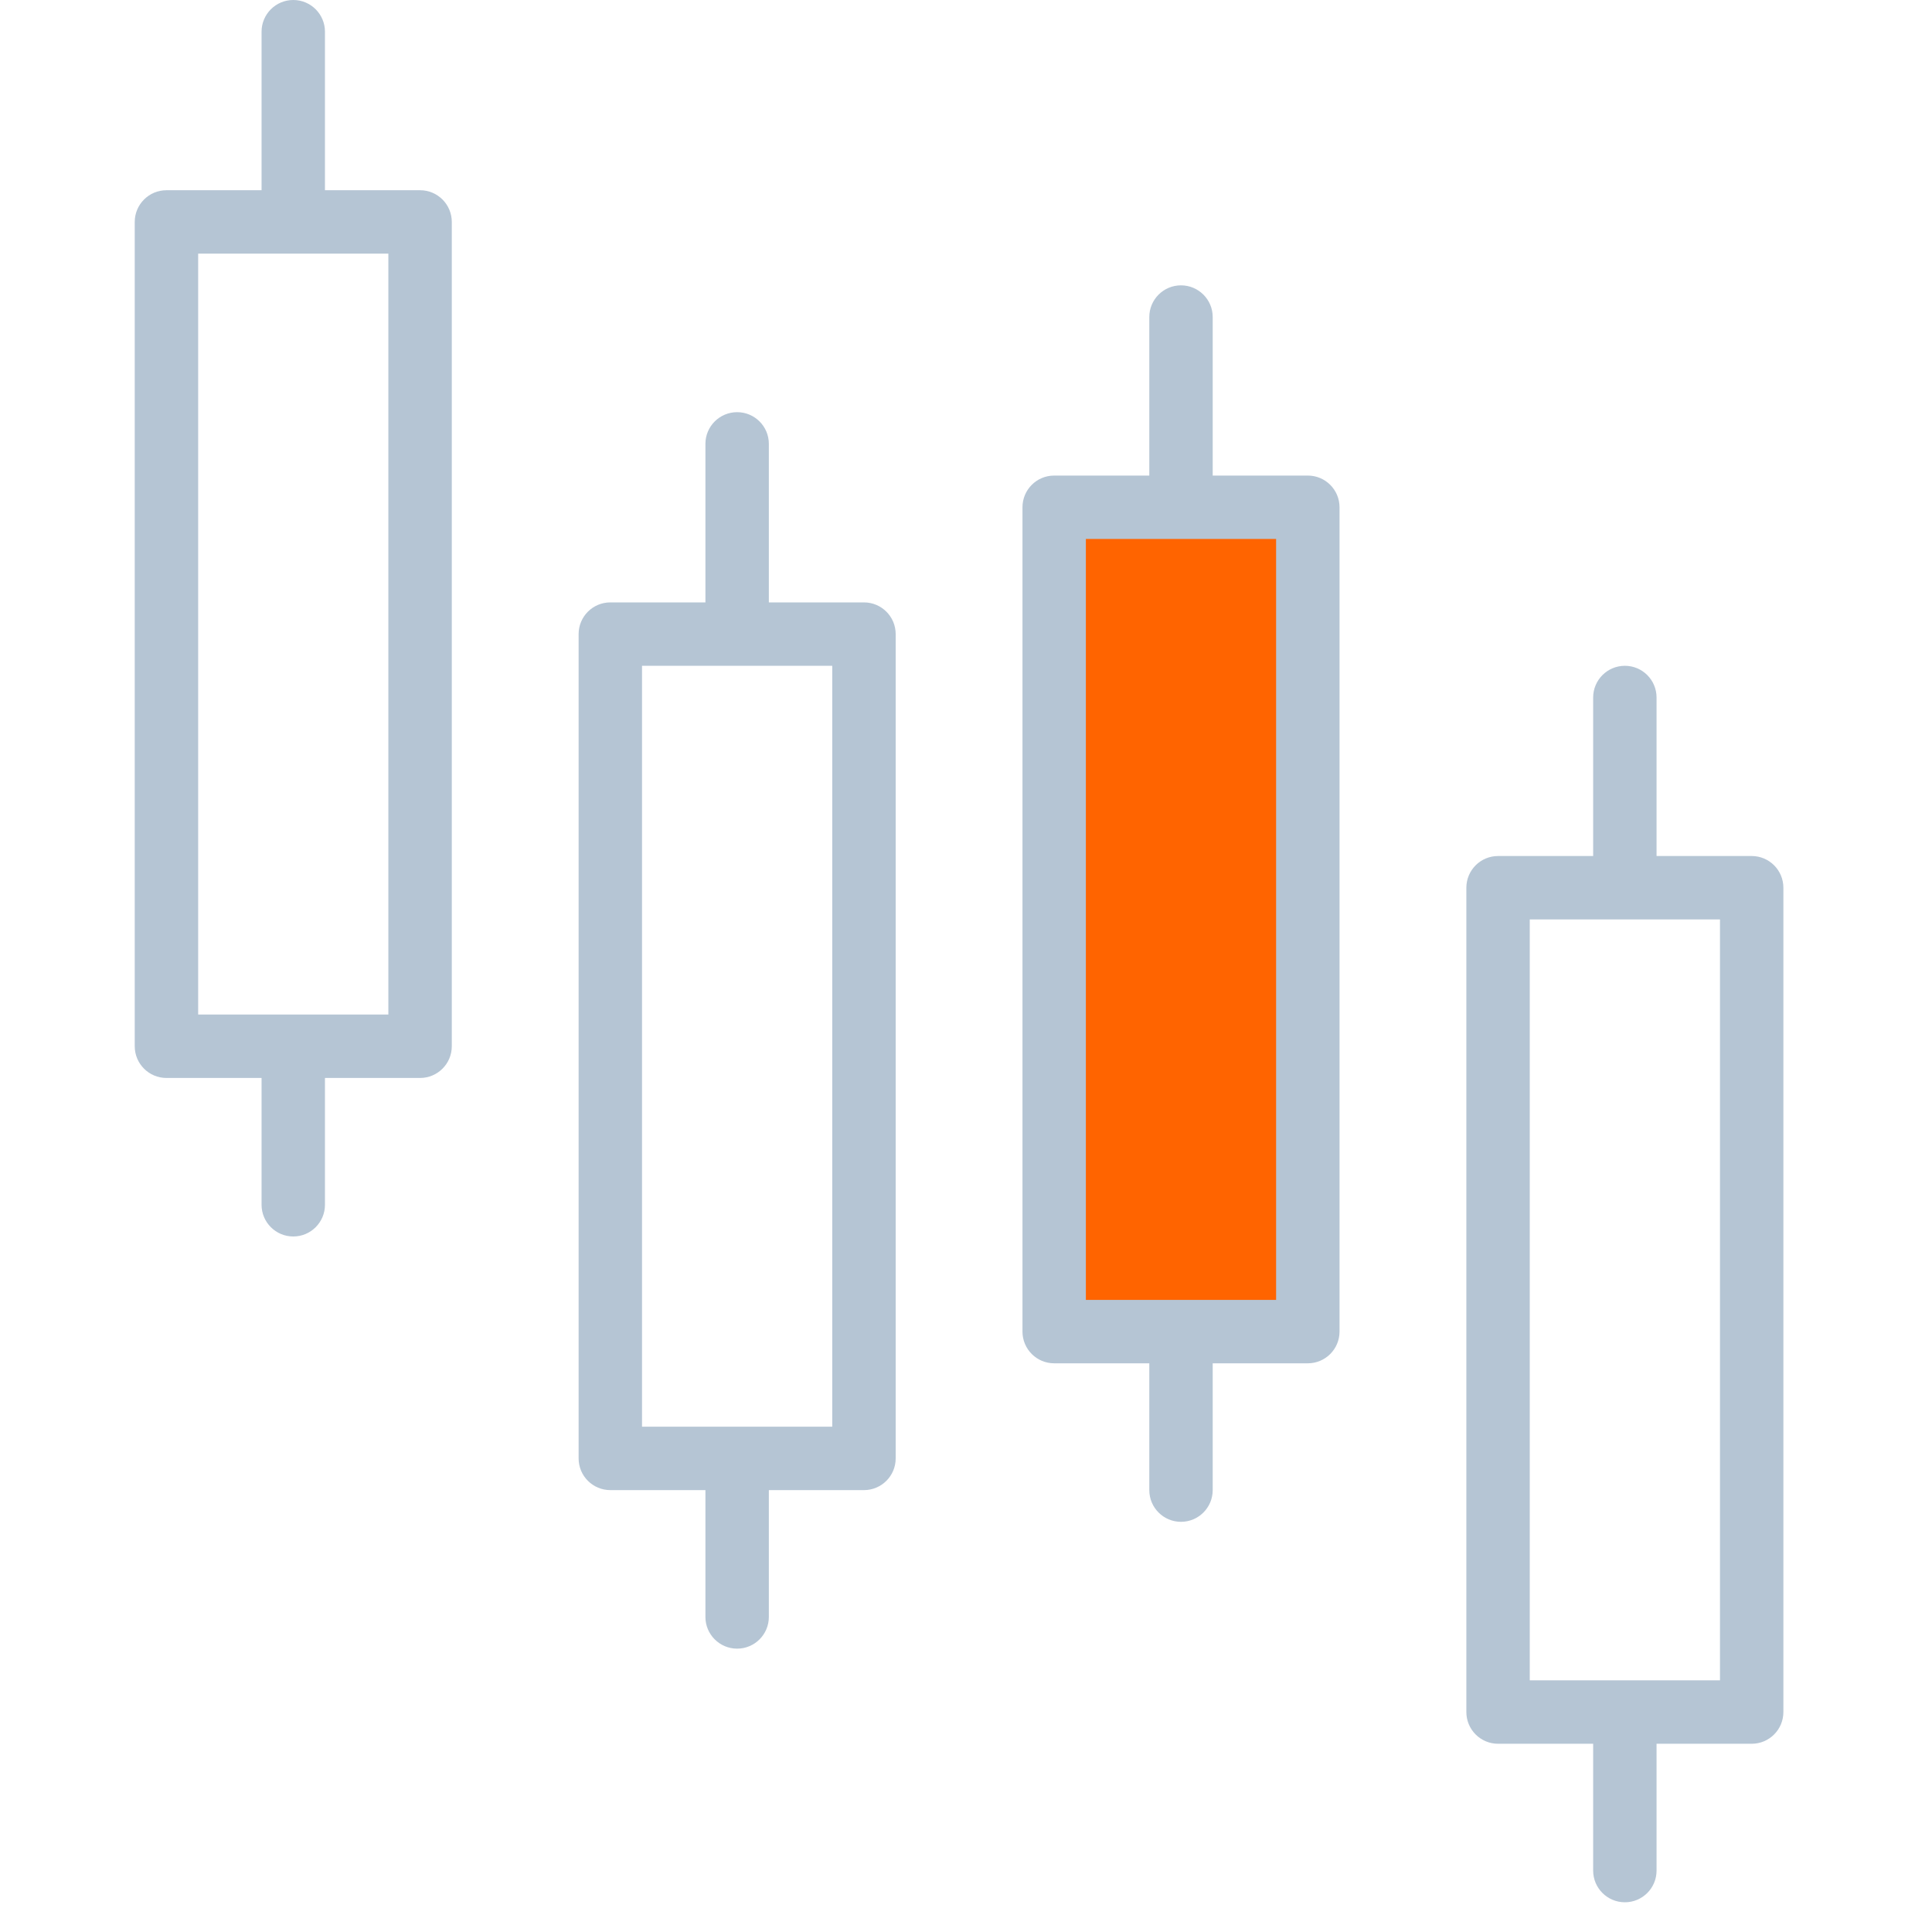
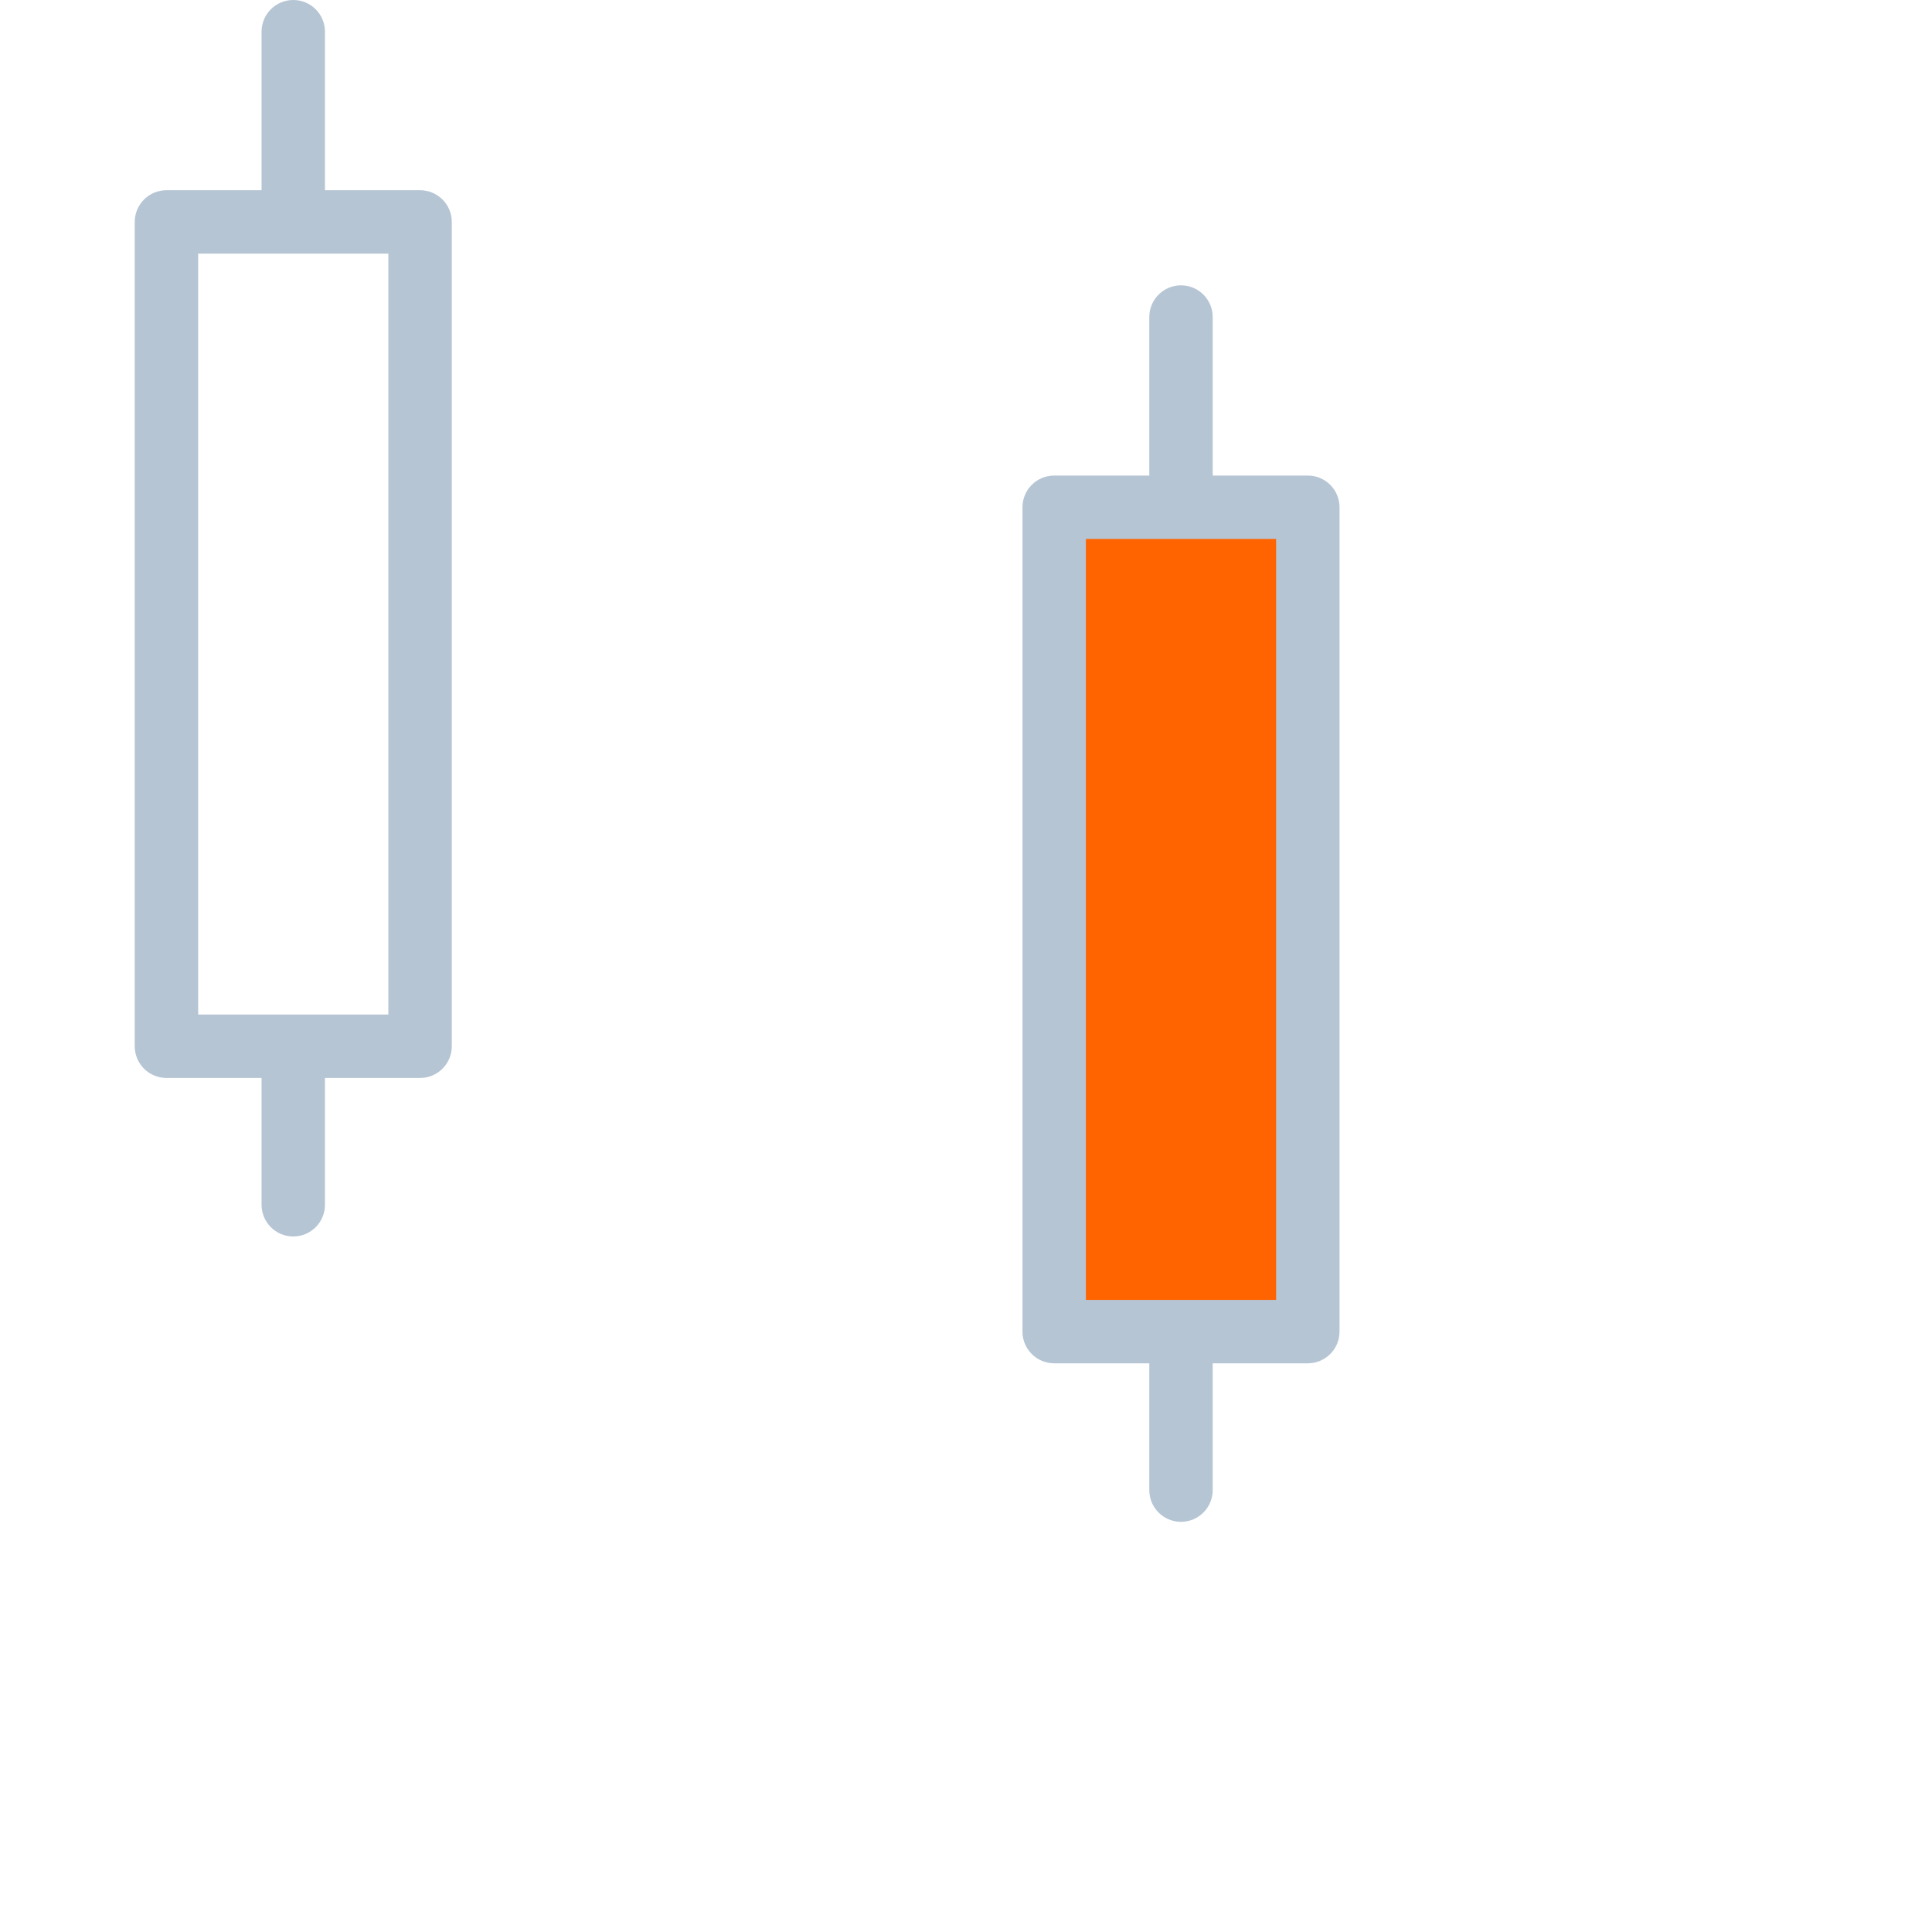
<svg xmlns="http://www.w3.org/2000/svg" width="65" height="65" viewBox="0 0 65 65" fill="none">
-   <path d="M24.8 13.867C24.211 13.867 23.733 14.344 23.733 14.933V20.267H20.534C19.944 20.267 19.467 20.744 19.467 21.333V49.067C19.467 49.656 19.944 50.133 20.534 50.133H23.733V54.4C23.733 54.989 24.211 55.467 24.8 55.467C25.389 55.467 25.867 54.989 25.867 54.4V50.133H29.067C29.656 50.133 30.134 49.656 30.134 49.067V21.333C30.134 20.744 29.656 20.267 29.067 20.267H25.867V14.933C25.867 14.344 25.389 13.867 24.8 13.867ZM28 22.4V48H21.6V22.4H28Z" fill="#B5C5D4" />
  <rect x="36" y="17" width="7" height="28" fill="#FF6400" />
  <path d="M39.733 9.6C39.144 9.6 38.667 10.078 38.667 10.666V16H35.467C34.877 16 34.4 16.477 34.4 17.067V44.8C34.4 45.389 34.877 45.867 35.467 45.867H38.667V50.133C38.667 50.722 39.144 51.2 39.733 51.2C40.322 51.2 40.8 50.722 40.8 50.133V45.867H44C44.589 45.867 45.067 45.389 45.067 44.8V17.067C45.067 16.477 44.589 16 44 16H40.8V10.666C40.8 10.078 40.322 9.6 39.733 9.6ZM42.933 18.133V43.733H36.533V18.133H42.933Z" fill="#B5C5D4" />
-   <path d="M54.667 22.4C54.078 22.4 53.6 22.878 53.6 23.467V28.8H50.4C49.811 28.8 49.334 29.278 49.334 29.867V57.6C49.334 58.189 49.811 58.667 50.4 58.667H53.6V62.934C53.6 63.523 54.078 64 54.667 64C55.256 64 55.733 63.523 55.733 62.934V58.667H58.934C59.523 58.667 60 58.189 60 57.6V29.867C60 29.278 59.523 28.8 58.934 28.8H55.733V23.467C55.733 22.878 55.256 22.4 54.667 22.4ZM57.867 30.933V56.533H51.467V30.933H57.867Z" fill="#B5C5D4" />
  <path d="M9.867 0C9.277 0 8.8 0.478 8.8 1.067V6.4H5.6C5.011 6.4 4.533 6.878 4.533 7.467V35.2C4.533 35.789 5.011 36.267 5.6 36.267H8.8V40.533C8.8 41.122 9.277 41.6 9.867 41.6C10.456 41.6 10.933 41.122 10.933 40.533V36.267H14.133C14.722 36.267 15.2 35.789 15.2 35.2V7.467C15.2 6.878 14.722 6.4 14.133 6.4H10.933V1.067C10.933 0.478 10.456 0 9.867 0ZM13.066 8.533V34.133H6.667V8.533H13.066Z" fill="#B5C5D4" />
</svg>